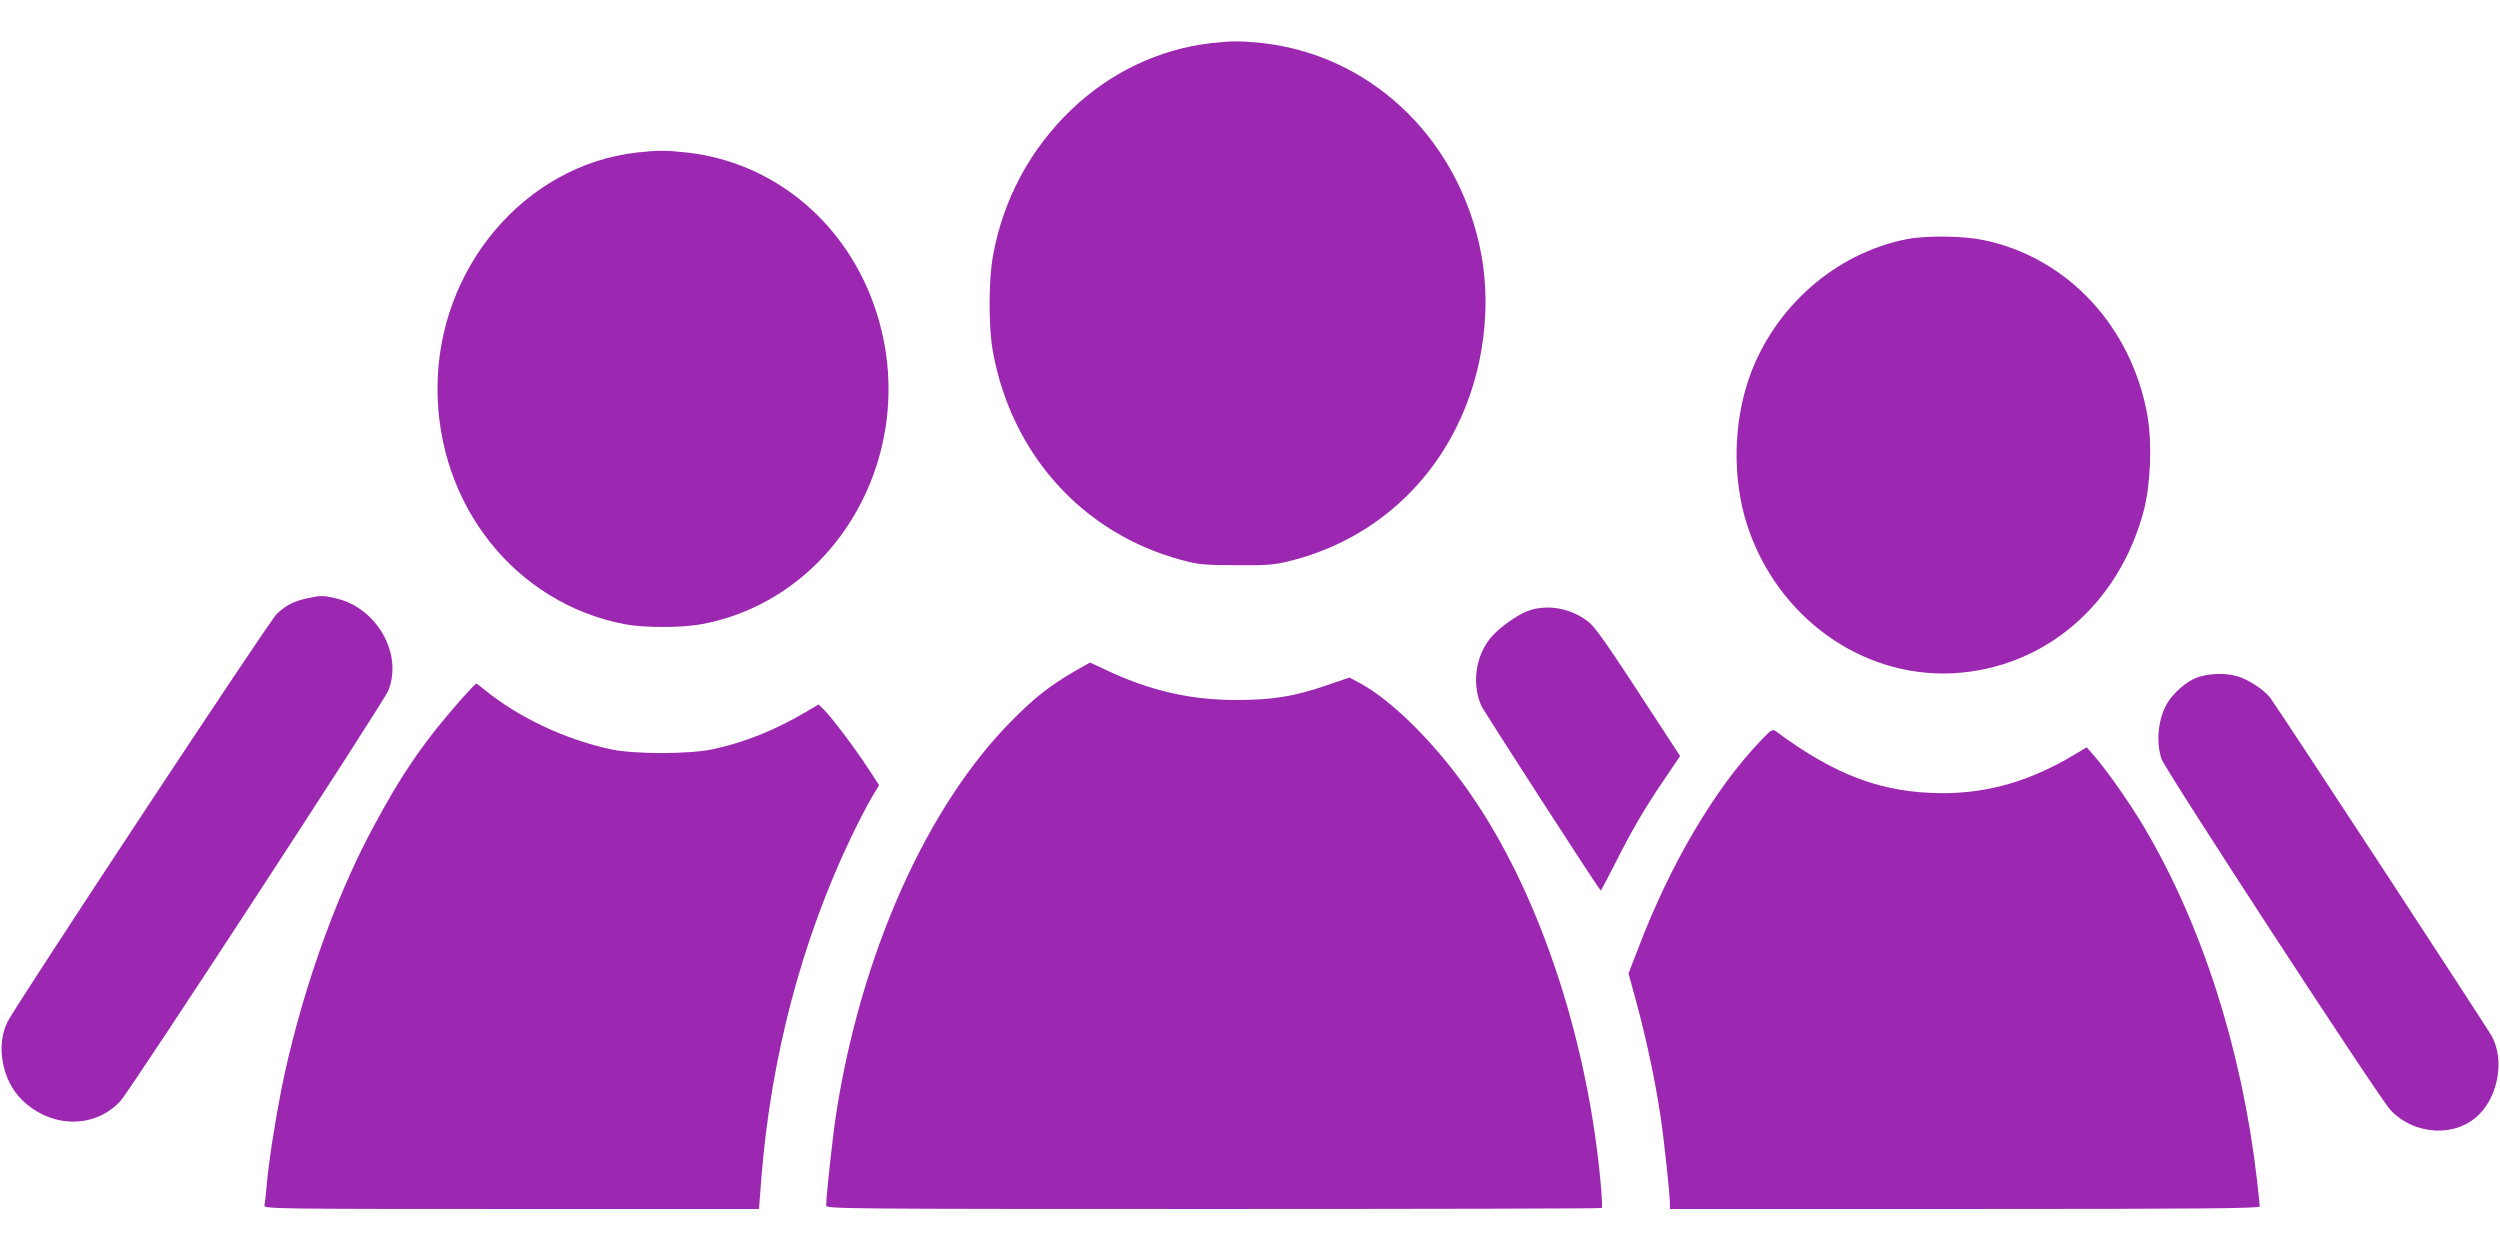
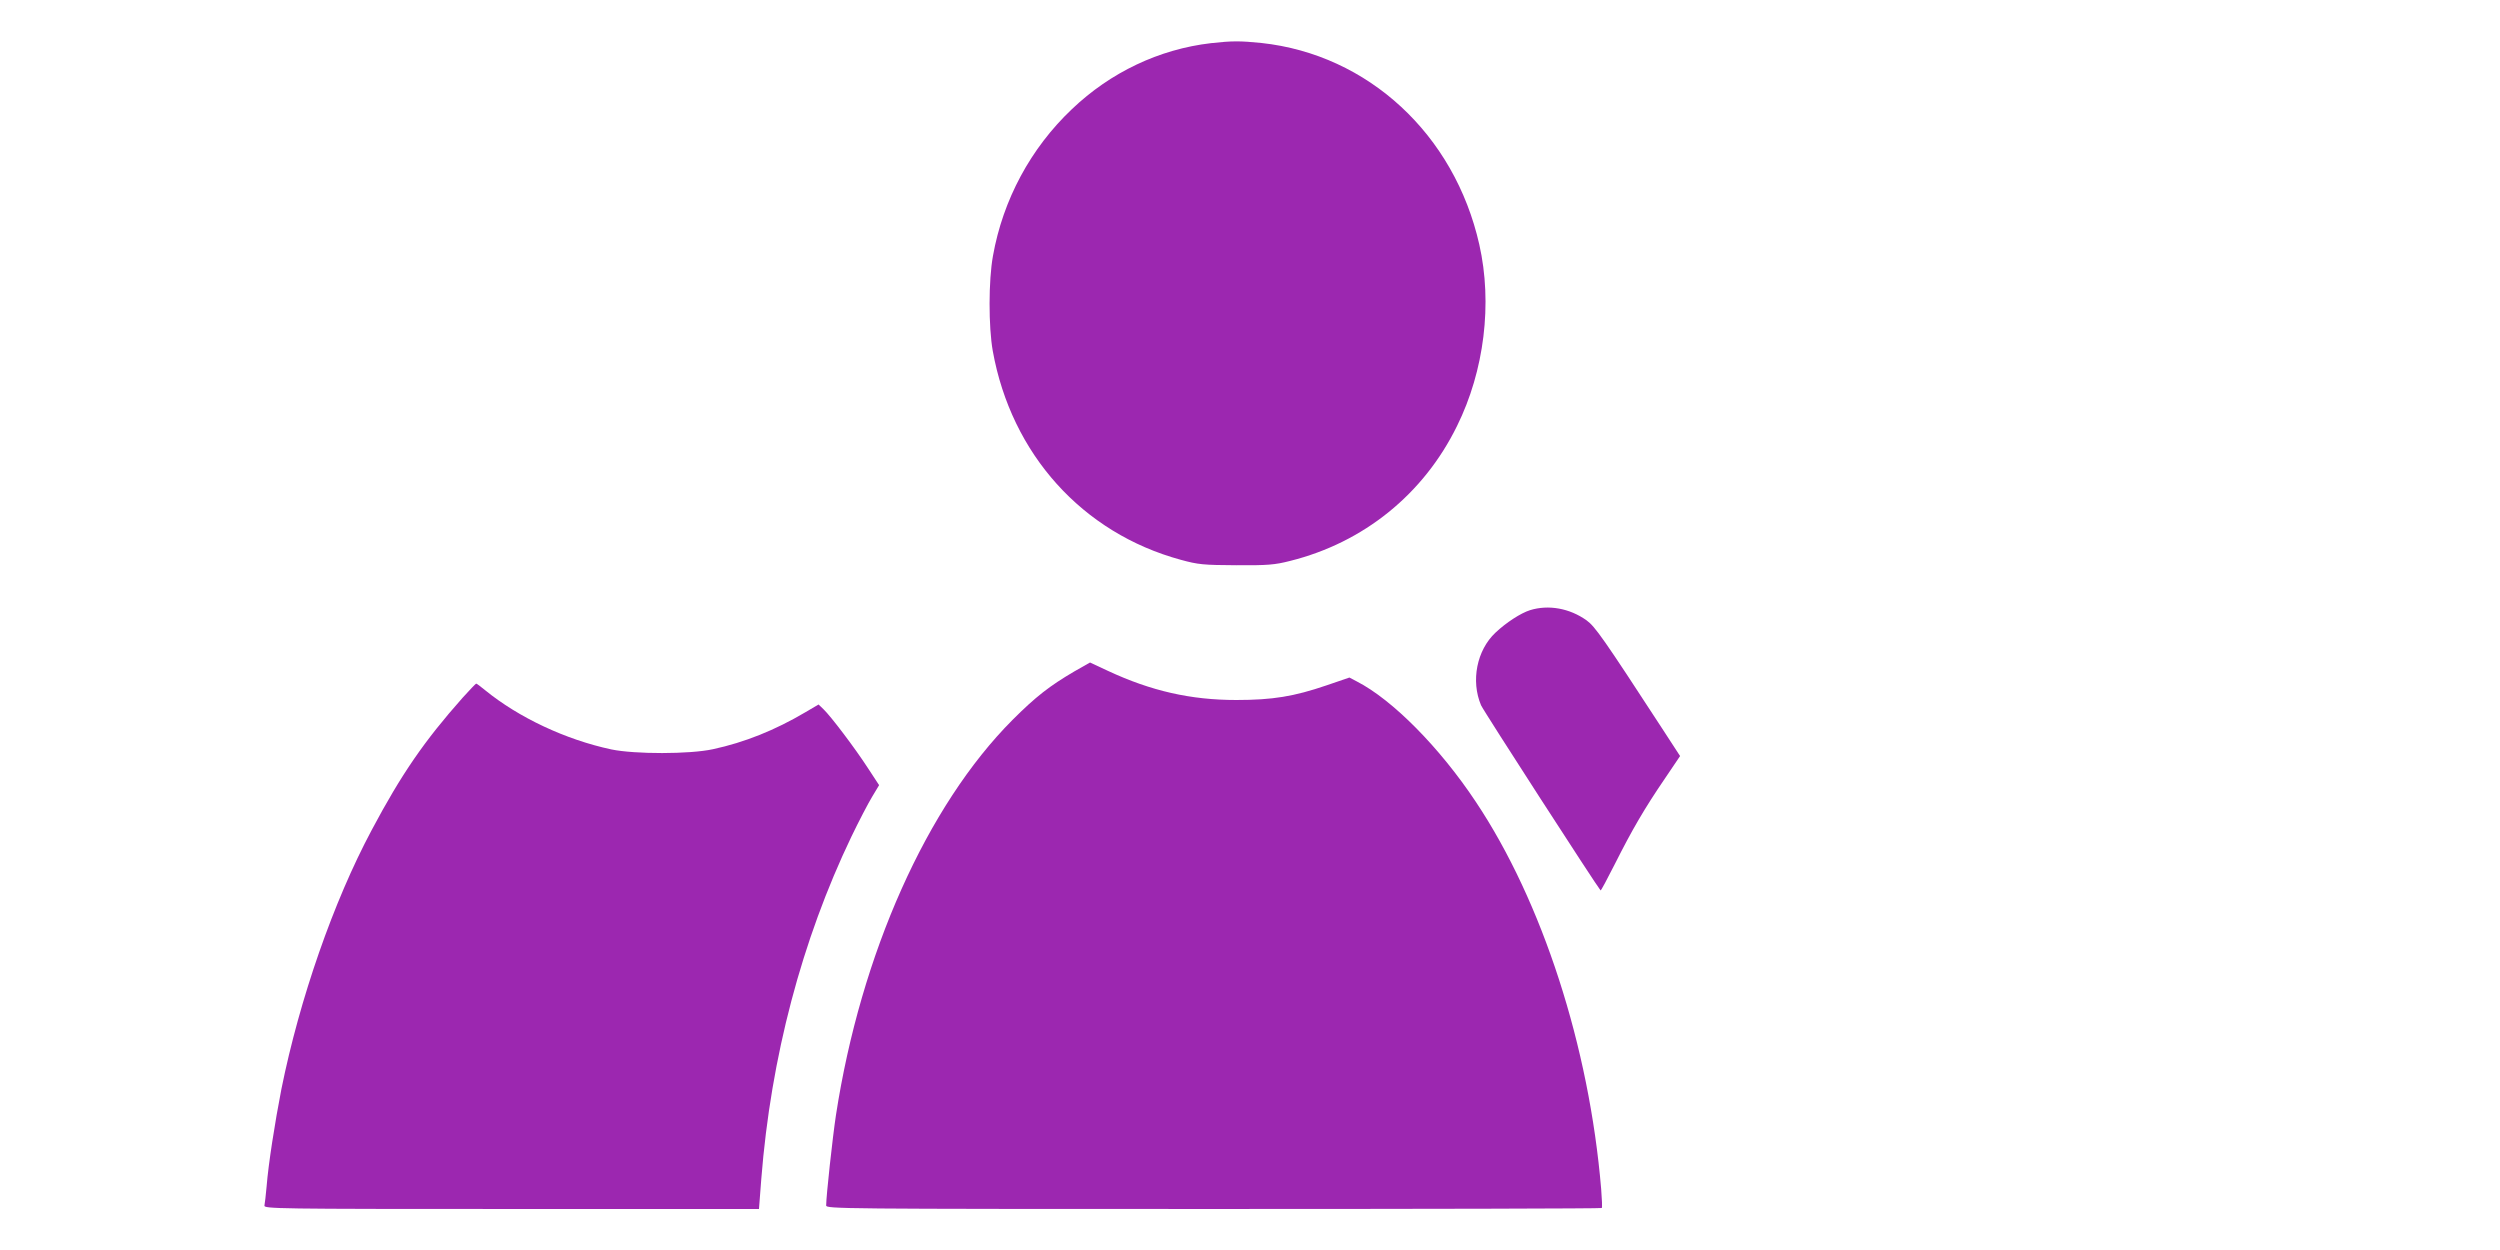
<svg xmlns="http://www.w3.org/2000/svg" version="1.0" width="1280pt" height="640pt" viewBox="0 0 1280 640" preserveAspectRatio="xMidYMid meet">
  <g transform="translate(0,640) scale(0.1,-0.1)" fill="#9c27b0" stroke="none">
    <path d="M6200 6179 c-265 -31 -514 -149 -712 -338 -211 -200 -353 -464 -404 -751 -23 -126 -23 -363 -1 -487 95 -528 459 -932 962 -1069 91 -25 116 -27 285 -28 160 -1 197 2 275 22 377 94 684 342 855 691 140 283 182 628 114 929 -127 564 -569 973 -1116 1032 -109 11 -150 11 -258 -1z" />
-     <path d="M3260 5619 c-575 -66 -1020 -593 -1020 -1208 0 -598 399 -1100 959 -1207 99 -19 295 -19 397 1 696 132 1118 887 892 1594 -144 453 -520 770 -971 820 -108 12 -149 12 -257 0z" />
-     <path d="M9760 5175 c-364 -73 -674 -346 -802 -703 -85 -239 -89 -529 -11 -765 155 -469 587 -778 1053 -754 468 25 851 353 977 836 34 132 42 337 19 477 -79 459 -409 816 -841 905 -106 22 -296 24 -395 4z" />
-     <path d="M1570 3336 c-66 -15 -103 -33 -152 -78 -34 -29 -1329 -1992 -1378 -2087 -63 -121 -30 -303 73 -403 149 -145 371 -148 503 -6 52 56 1346 2039 1372 2102 76 187 -58 423 -266 472 -67 16 -80 16 -152 0z" />
    <path d="M7834 3276 c-48 -15 -123 -64 -177 -115 -96 -90 -127 -247 -74 -372 10 -25 593 -927 612 -948 2 -2 35 60 74 137 87 173 151 283 254 434 l79 117 -93 143 c-301 462 -342 520 -386 552 -87 62 -195 81 -289 52z" />
    <path d="M5500 2962 c-126 -74 -197 -129 -315 -247 -439 -440 -778 -1199 -905 -2025 -17 -112 -50 -414 -50 -462 0 -17 64 -18 1983 -18 1091 0 1986 2 1988 5 3 2 1 46 -3 97 -61 729 -301 1472 -642 1983 -184 277 -426 522 -609 616 l-38 20 -117 -40 c-167 -57 -276 -75 -462 -75 -233 0 -436 46 -657 149 l-92 43 -81 -46z" />
-     <path d="M11246 2930 c-52 -20 -114 -74 -147 -126 -49 -79 -62 -201 -32 -290 19 -56 1115 -1737 1172 -1797 123 -131 336 -142 454 -23 99 99 129 278 67 397 -21 41 -1097 1684 -1137 1737 -31 41 -113 94 -169 110 -61 18 -152 14 -208 -8z" />
    <path d="M2369 2828 c-197 -222 -314 -392 -466 -678 -196 -367 -369 -865 -462 -1325 -34 -174 -67 -386 -76 -500 -4 -44 -9 -88 -11 -97 -5 -17 60 -18 1263 -18 l1269 0 12 156 c49 620 207 1220 461 1750 38 79 86 171 106 204 l36 60 -57 87 c-66 102 -191 267 -228 302 l-25 24 -68 -40 c-154 -91 -310 -154 -473 -189 -119 -26 -400 -26 -520 -1 -234 50 -474 163 -646 303 -23 19 -43 34 -46 34 -2 0 -34 -33 -69 -72z" />
-     <path d="M9019 2612 c-236 -244 -468 -636 -633 -1072 l-48 -124 41 -150 c51 -189 96 -400 122 -576 20 -132 48 -398 49 -452 l0 -28 1510 0 c1205 0 1510 3 1510 13 0 6 -7 71 -15 142 -78 667 -282 1303 -579 1803 -70 118 -192 292 -253 361 l-39 45 -60 -36 c-225 -136 -445 -200 -679 -199 -307 1 -547 90 -854 318 -15 11 -25 5 -72 -45z" />
  </g>
</svg>